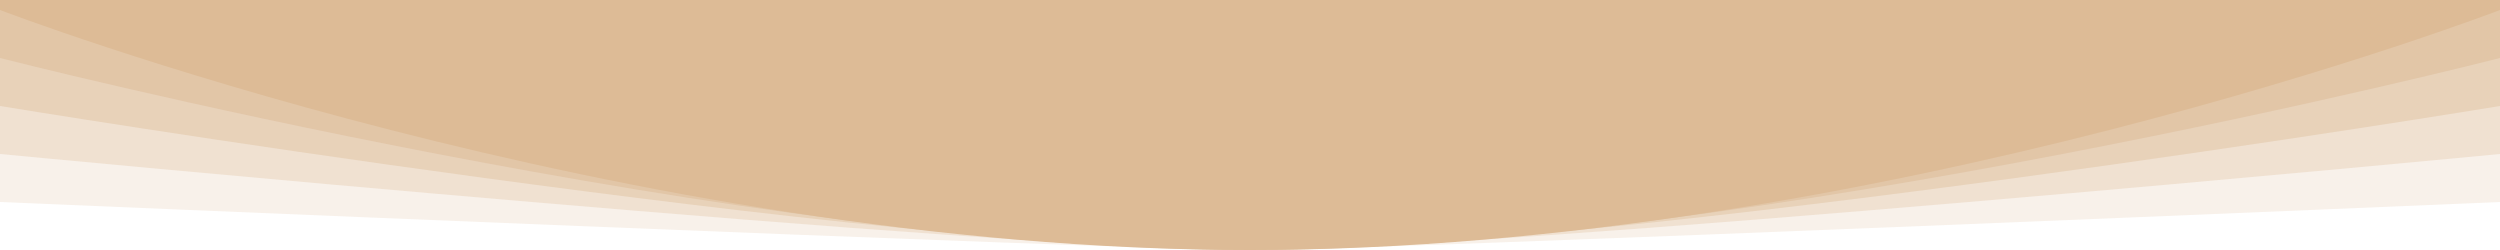
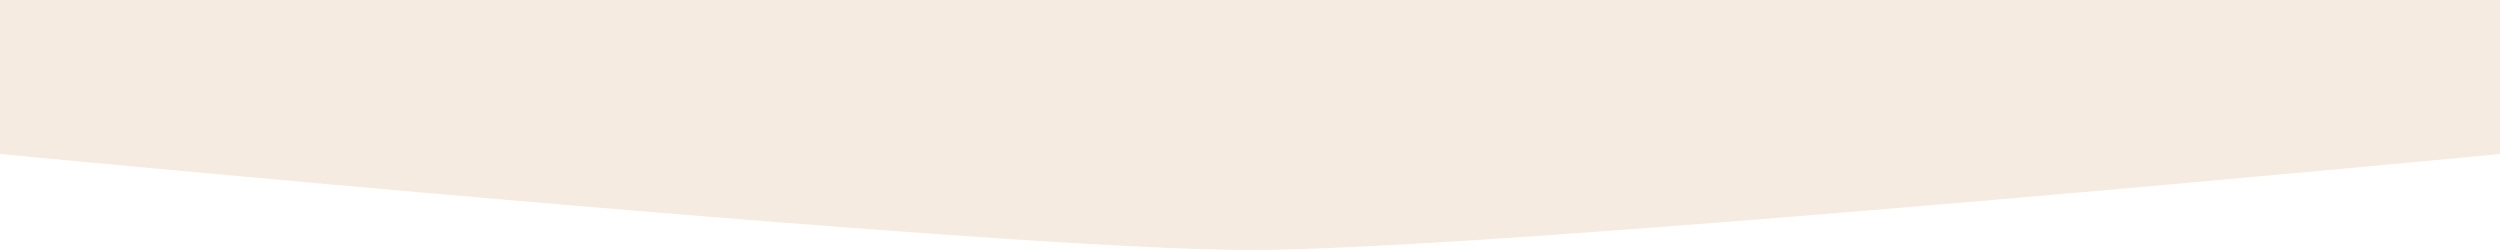
<svg xmlns="http://www.w3.org/2000/svg" viewBox="0 0 1000 100">
  <g fill="#DDBB96">
-     <path d="M0 0h1000v4H0z" />
-     <path opacity=".2" d="M0 0h1000v80.8S550 100 500 100 0 80.8 0 80.8V0Z" />
    <path opacity=".3" d="M0 0h1000v61.6S600 100 500 100 0 61.6 0 61.6V0Z" />
-     <path opacity=".4" d="M0 0h1000v42.4S650 100 500 100 0 42.4 0 42.4V0Z" />
-     <path opacity=".5" d="M0 0h1000v23.2S700 100 500 100 0 23.2 0 23.2V0Z" />
-     <path d="M0 0v4s250 96 500 96 500-96 500-96V0H0Z" />
  </g>
</svg>